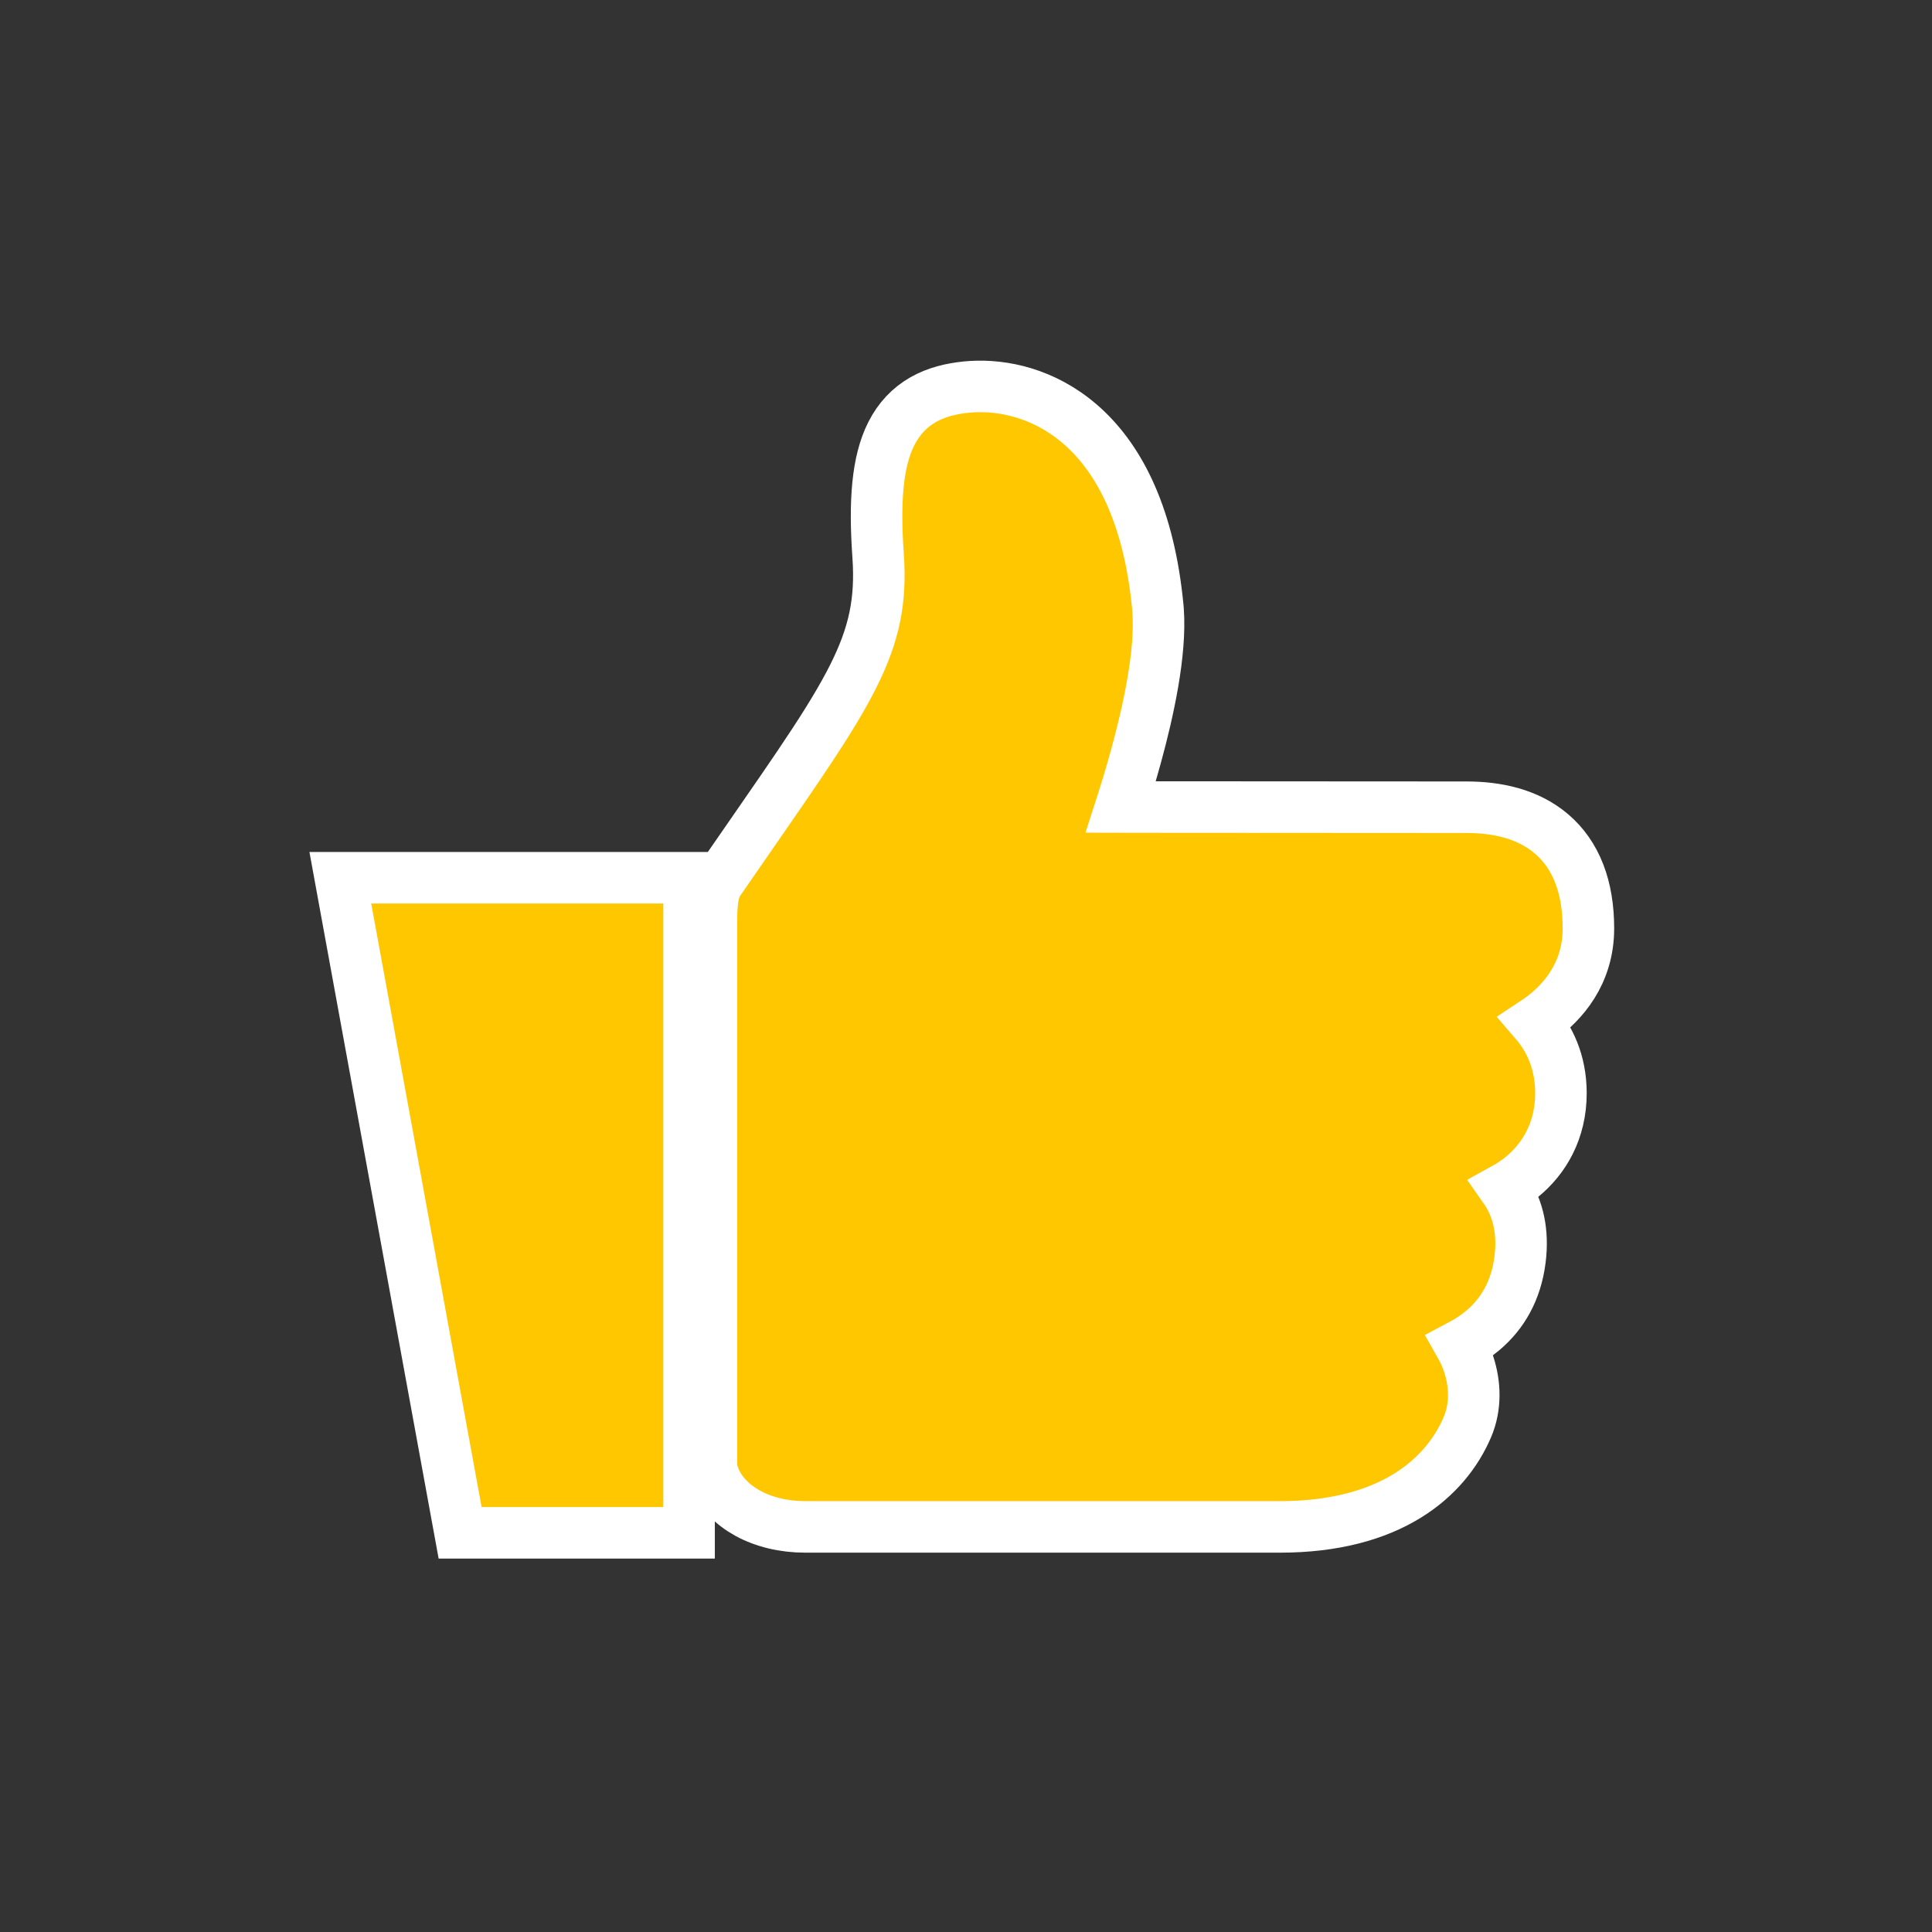
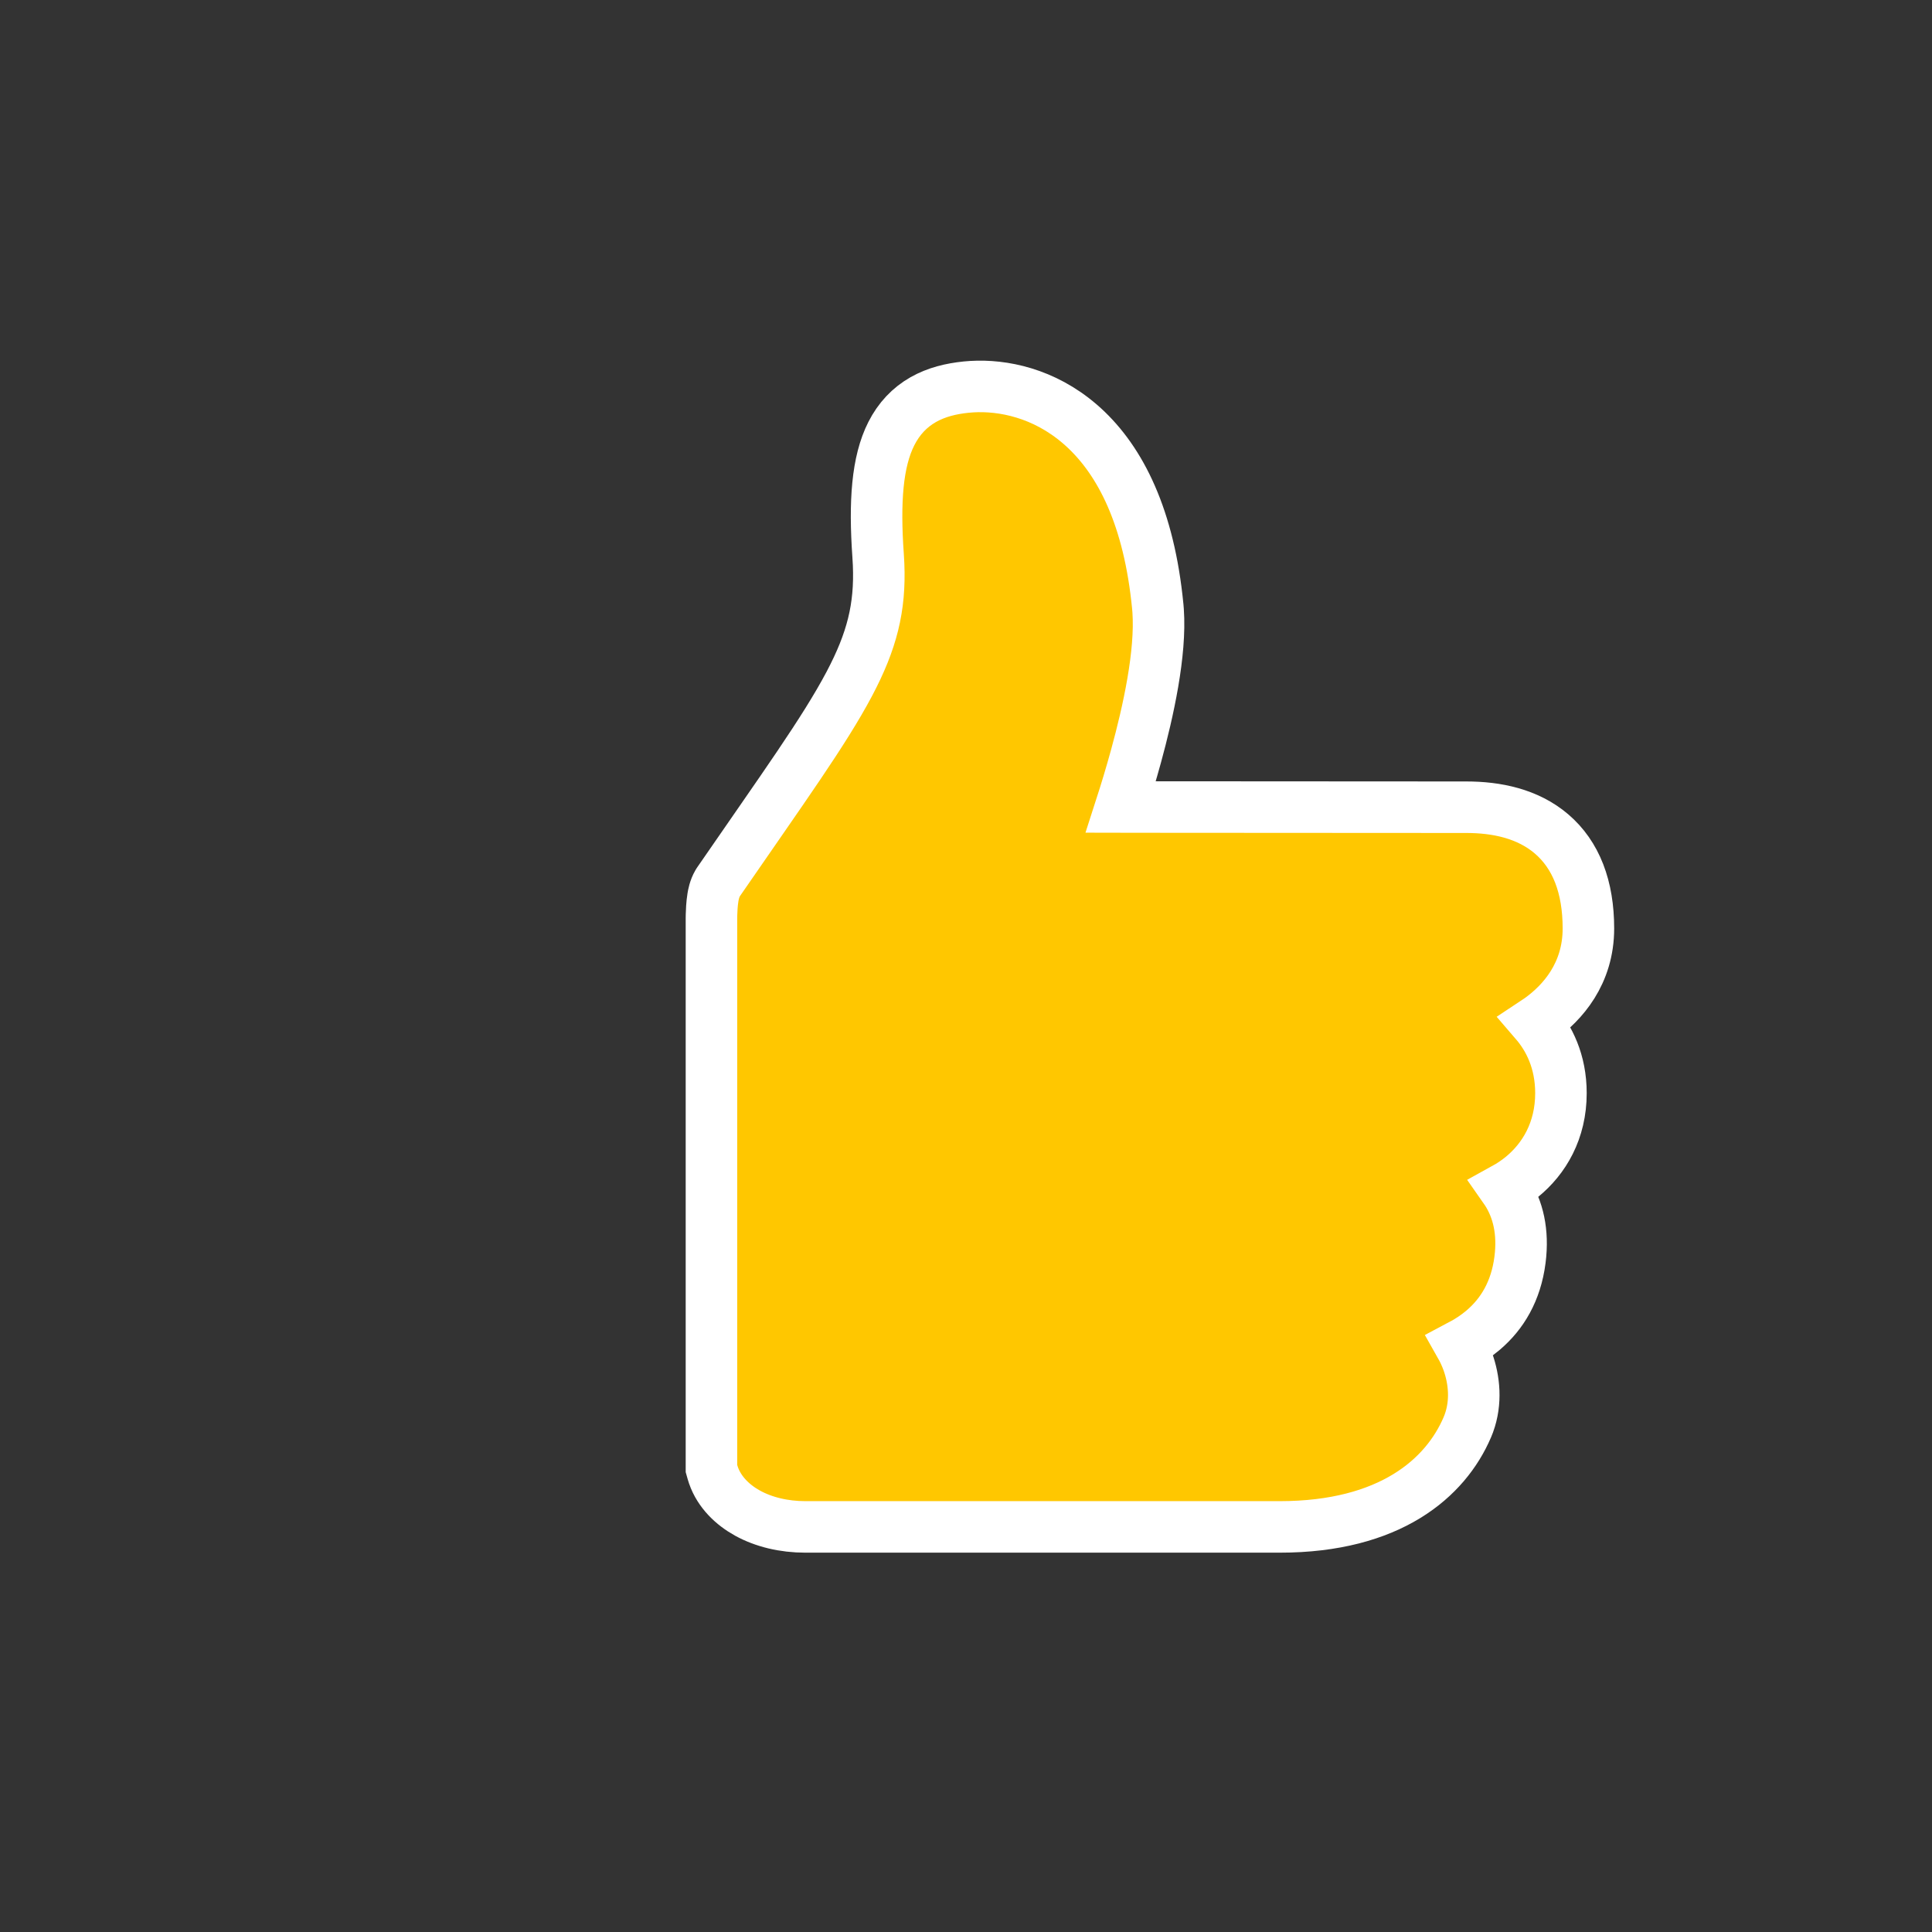
<svg xmlns="http://www.w3.org/2000/svg" width="150" height="150" viewBox="0 0 150 150" fill="none">
  <rect x="0" y="0" width="150" height="150" fill="#333333" stroke="none" />
  <path d="M75.469 30.019C77.853 29.881 81.039 30.499 83.855 32.93C86.776 35.452 89.058 39.714 89.82 46.437L89.89 47.095L89.916 47.411C90.148 50.72 89.157 55.213 88.205 58.691C87.796 60.185 87.375 61.555 87.02 62.656C87.467 62.657 87.96 62.657 88.489 62.657C91.061 62.659 94.518 62.661 98.056 62.663C105.132 62.667 112.535 62.672 113.846 62.672C116.176 62.672 118.599 63.157 120.456 64.741C122.374 66.378 123.324 68.869 123.324 72.085C123.324 75.599 121.318 77.854 119.525 79.135C119.416 79.213 119.308 79.287 119.199 79.359C120.262 80.593 121.191 82.399 121.191 84.873C121.191 87.781 119.891 89.964 118.159 91.377C117.737 91.722 117.288 92.021 116.824 92.277C117.743 93.587 118.243 95.274 118.058 97.389L118.01 97.83C117.697 100.253 116.63 102.016 115.152 103.271C114.595 103.745 113.994 104.132 113.381 104.456C113.61 104.86 113.804 105.282 113.958 105.71C114.47 107.132 114.64 108.86 114.047 110.497L113.918 110.823C112.23 114.754 107.928 118.549 99.356 118.549H62.536C60.852 118.549 59.295 118.171 58.038 117.479C56.88 116.84 55.853 115.855 55.396 114.549L55.312 114.283L55.237 114.018V71.274C55.237 71.261 55.238 71.242 55.238 71.219C55.239 71.173 55.239 71.109 55.241 71.032C55.245 70.88 55.252 70.668 55.268 70.439C55.283 70.215 55.309 69.94 55.353 69.673C55.383 69.489 55.464 69.007 55.721 68.568L55.758 68.506L55.799 68.445C60.771 61.221 63.986 56.79 65.941 53.093C67.693 49.776 68.354 47.186 68.214 43.81L68.175 43.124C67.882 38.965 68.1 35.844 69.204 33.666C69.791 32.508 70.621 31.629 71.683 31.025C72.711 30.442 73.855 30.174 75.003 30.056L75.469 30.019Z" fill="#FFC700" stroke="white" stroke-width="4" />
-   <path d="M53.499 68.149V119.007H35.723L35.423 117.366L26.854 70.509L26.423 68.149H53.499Z" fill="#FFC700" stroke="white" stroke-width="4" />
</svg>